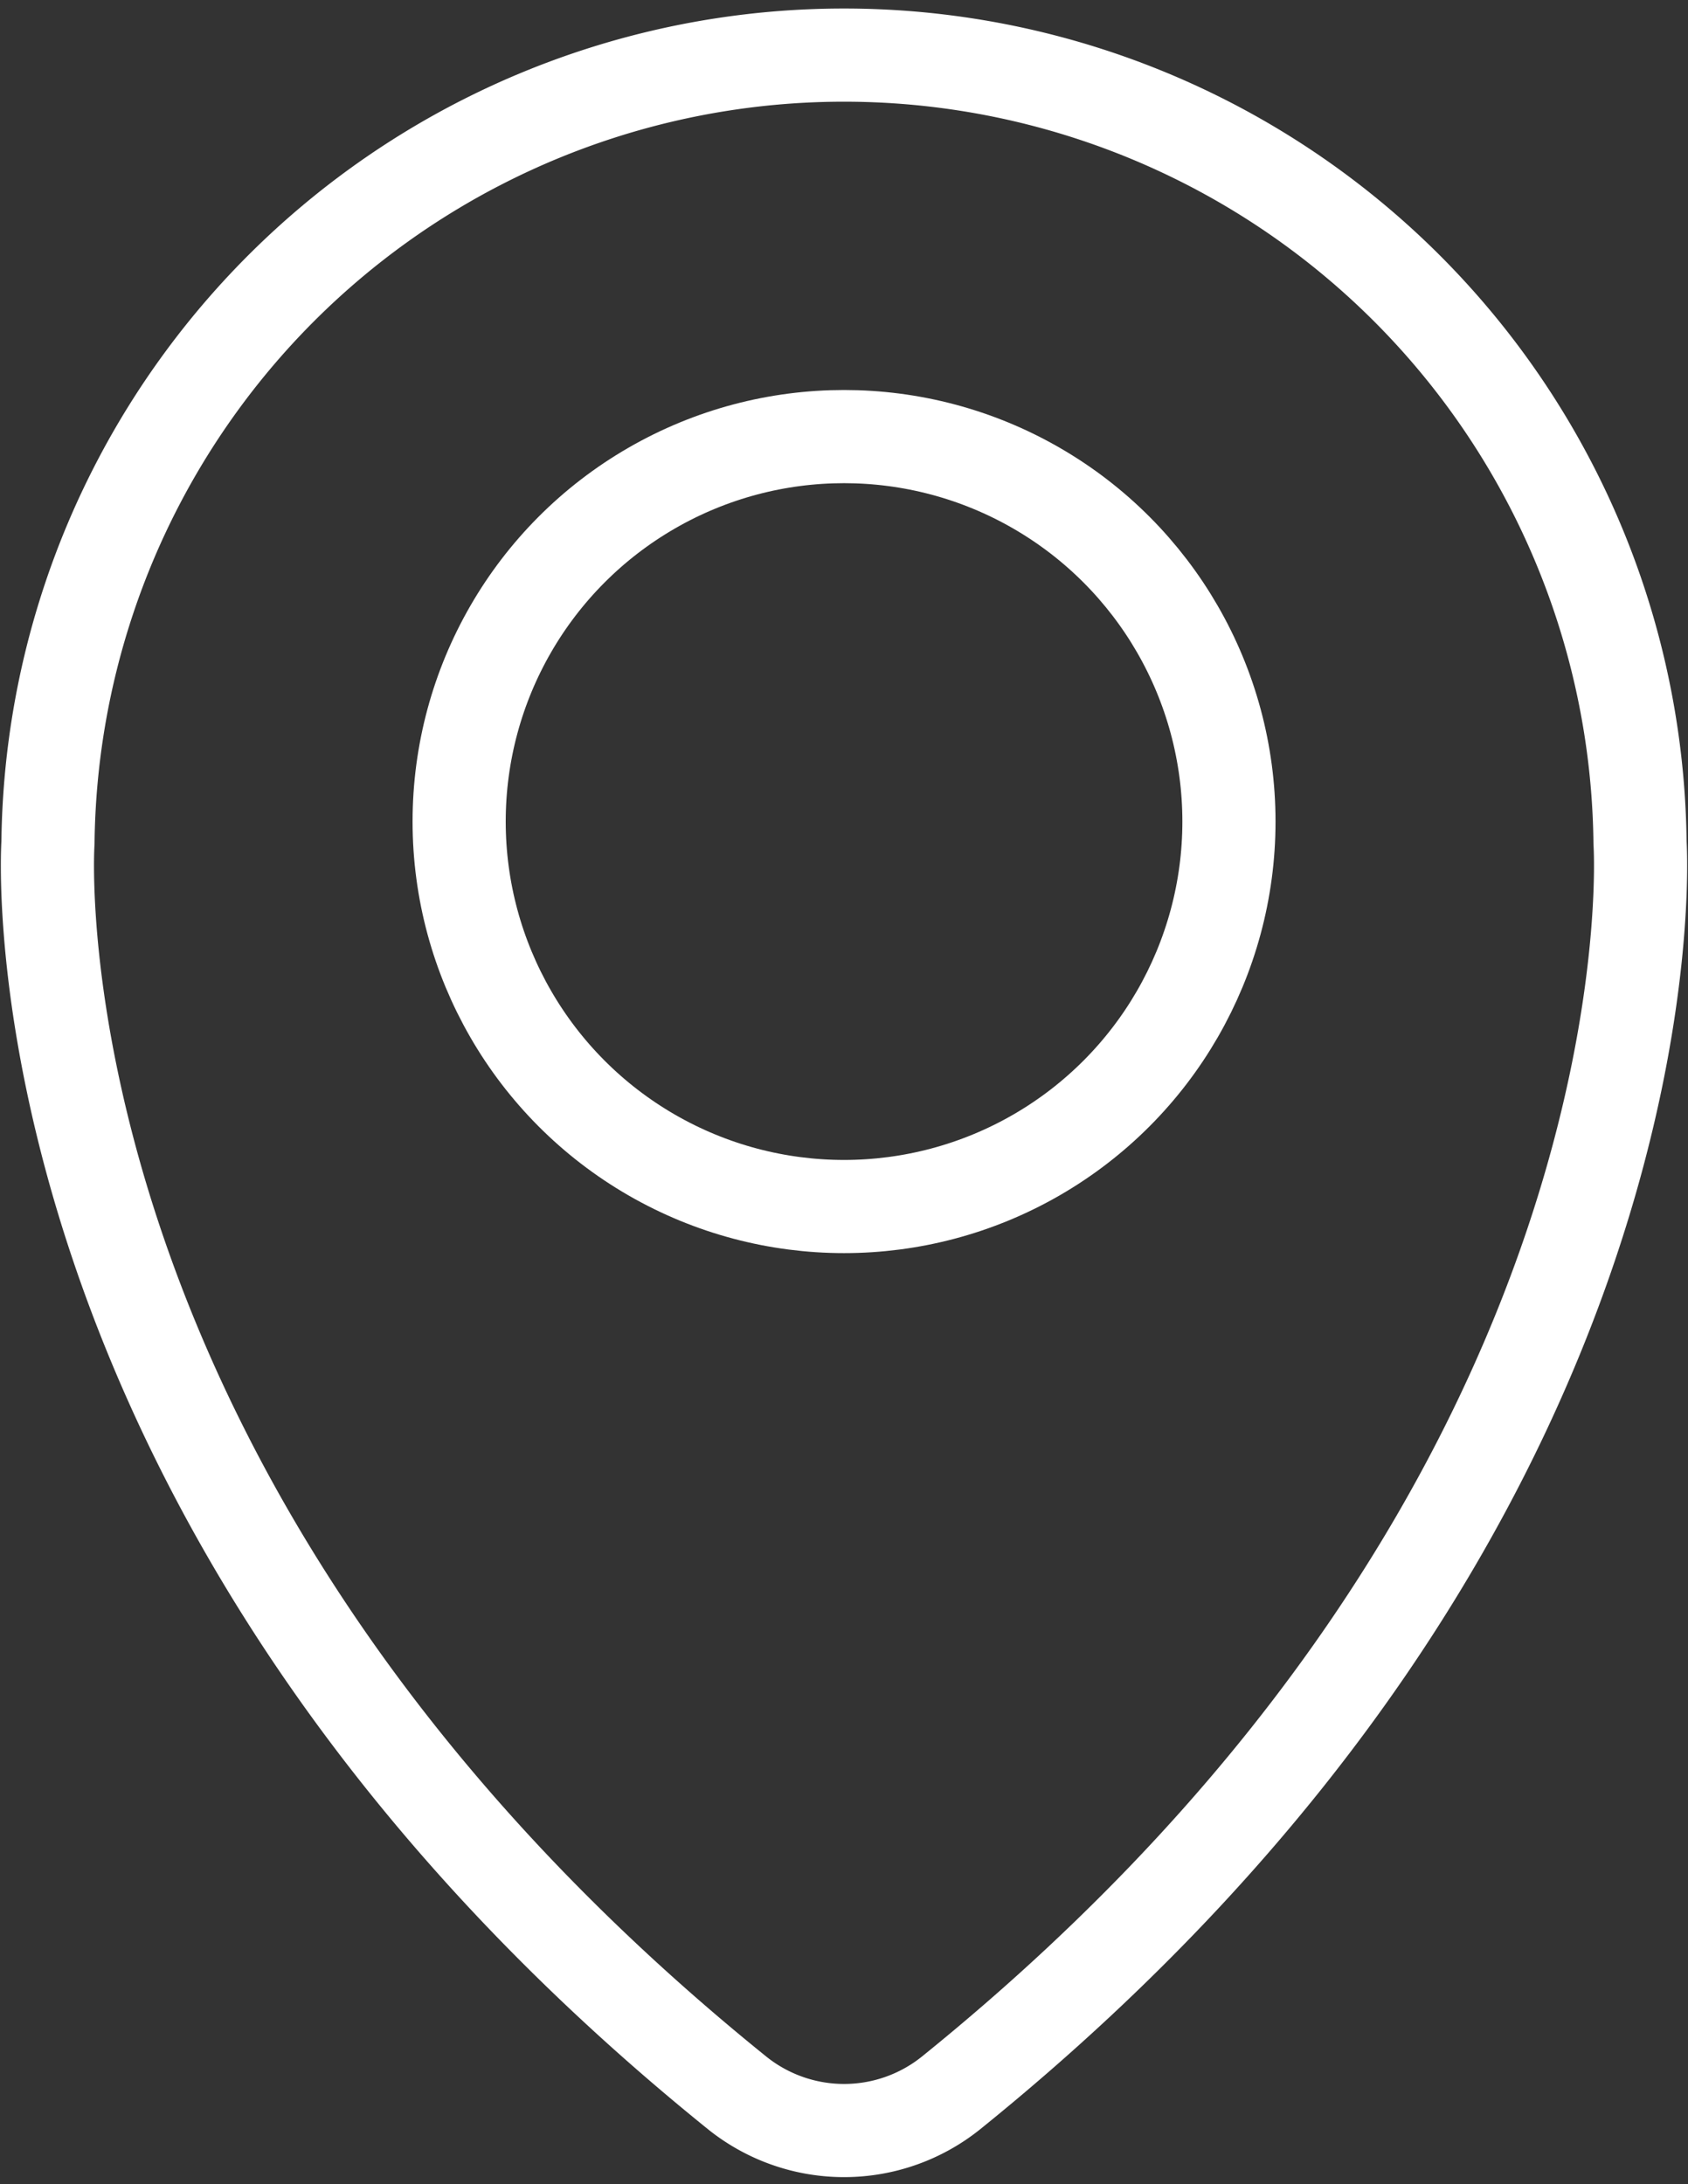
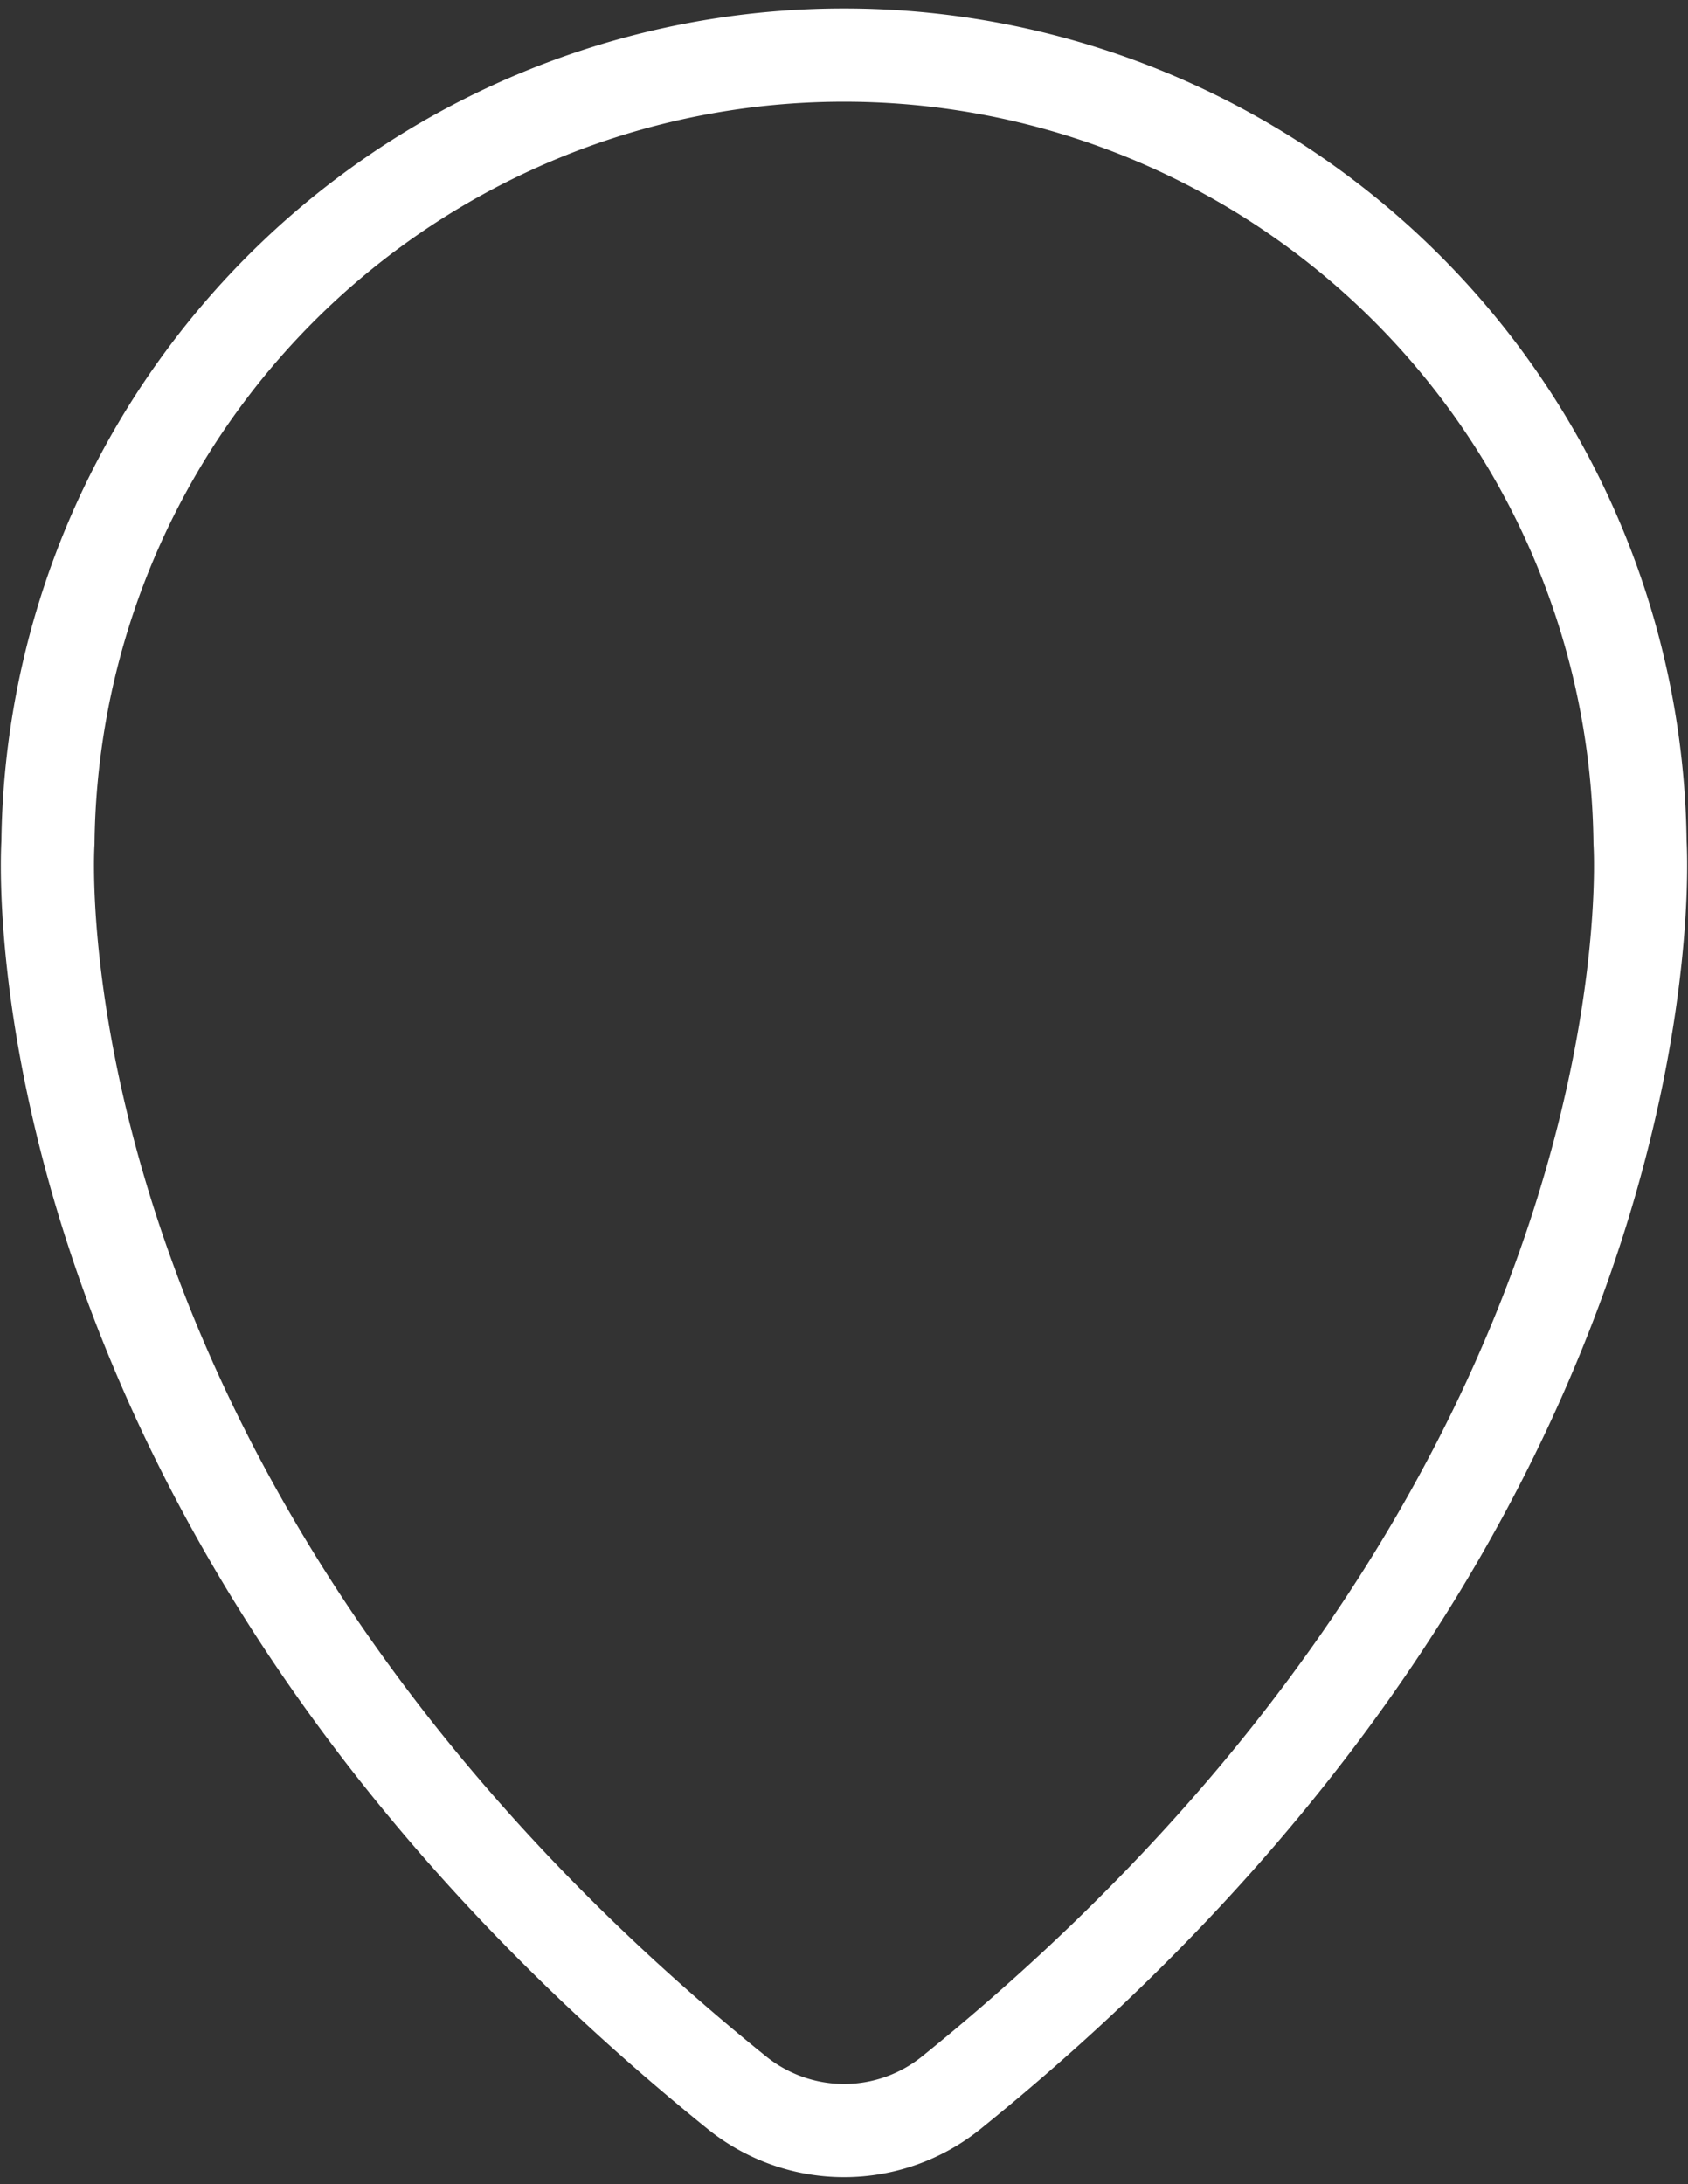
<svg xmlns="http://www.w3.org/2000/svg" width="18.121" height="23.444" viewBox="0 0 18.121 23.444">
  <rect x="0" y="0" width="18.121" height="23.444" fill="#333333" stroke="none" />
  <g id="Grupo_416" data-name="Grupo 416" transform="translate(-250.347 -7091.401)">
    <path id="Trazado_719" data-name="Trazado 719" d="M267.953,7100.446a8.546,8.546,0,0,0-17.091,0s-.486,7.056,7.4,13.42a1.834,1.834,0,0,0,2.293,0C268.439,7107.5,267.953,7100.446,267.953,7100.446Z" fill="none" stroke="#fff" stroke-linecap="round" stroke-linejoin="round" stroke-width="1" />
-     <circle id="Elipse_8" data-name="Elipse 8" cx="4.132" cy="4.132" r="4.132" transform="translate(255.276 7096.087)" stroke-width="1" stroke="#fff" stroke-linecap="round" stroke-linejoin="round" fill="none" />
  </g>
</svg>